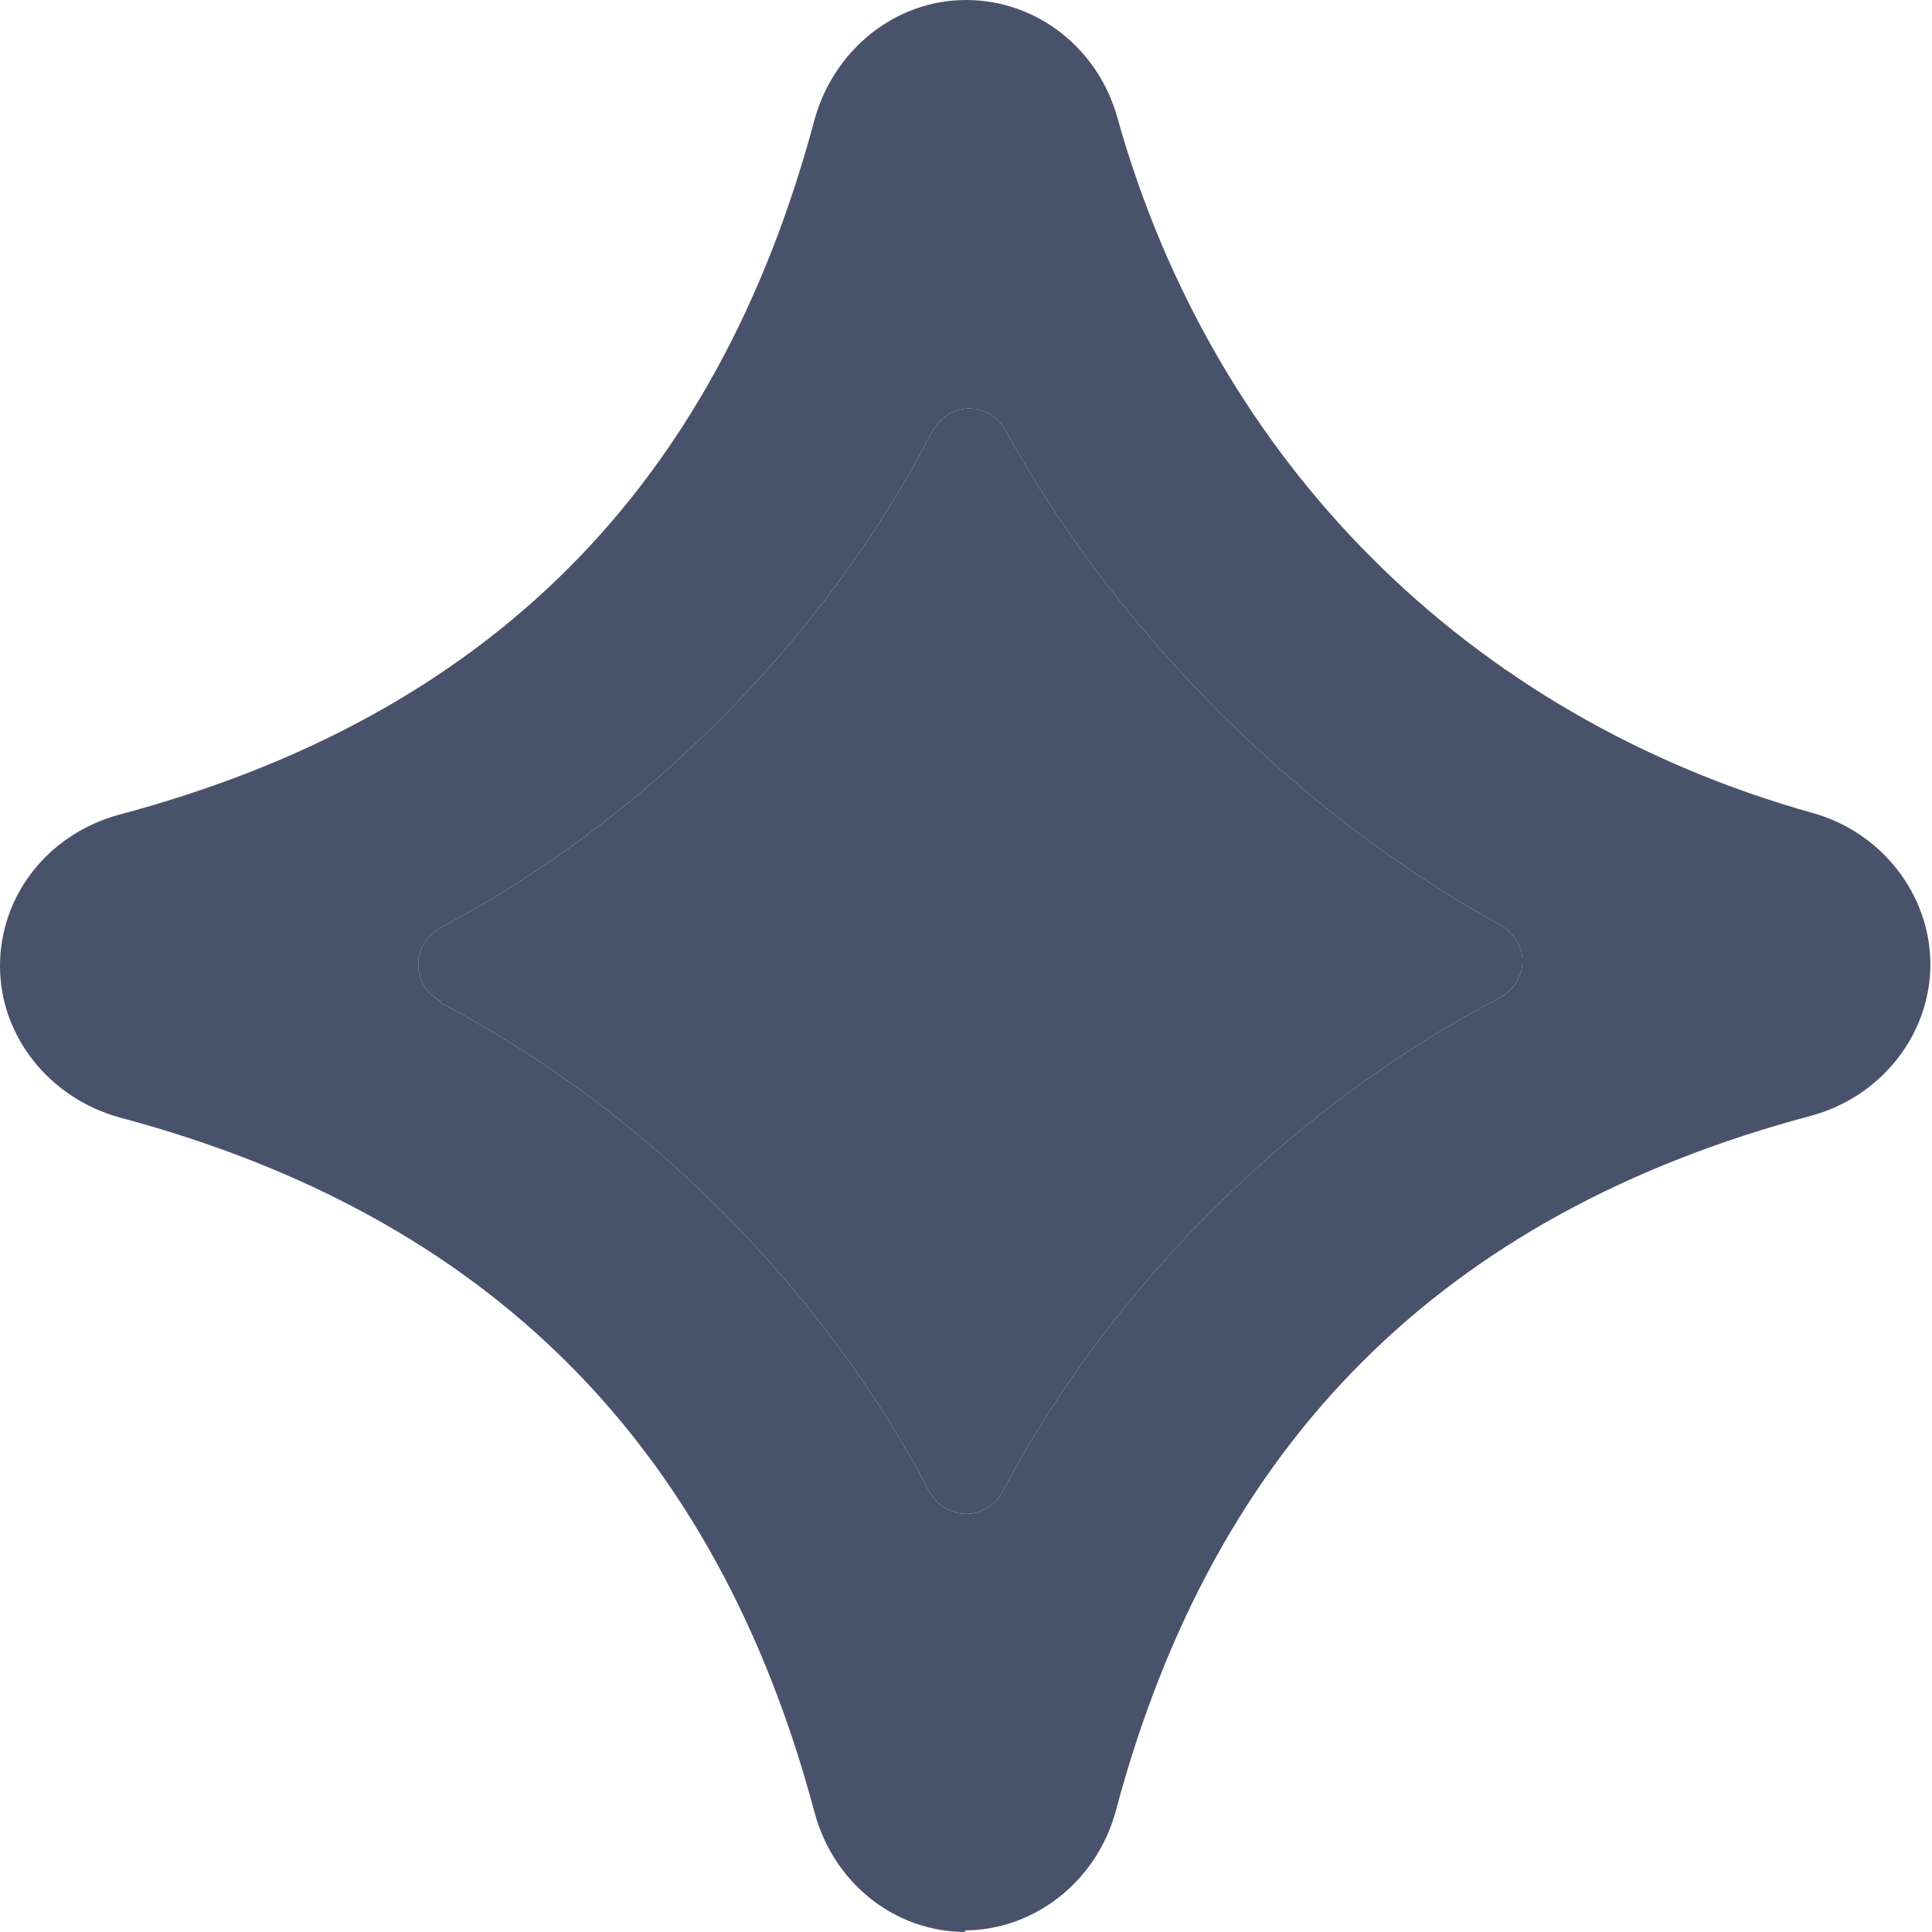
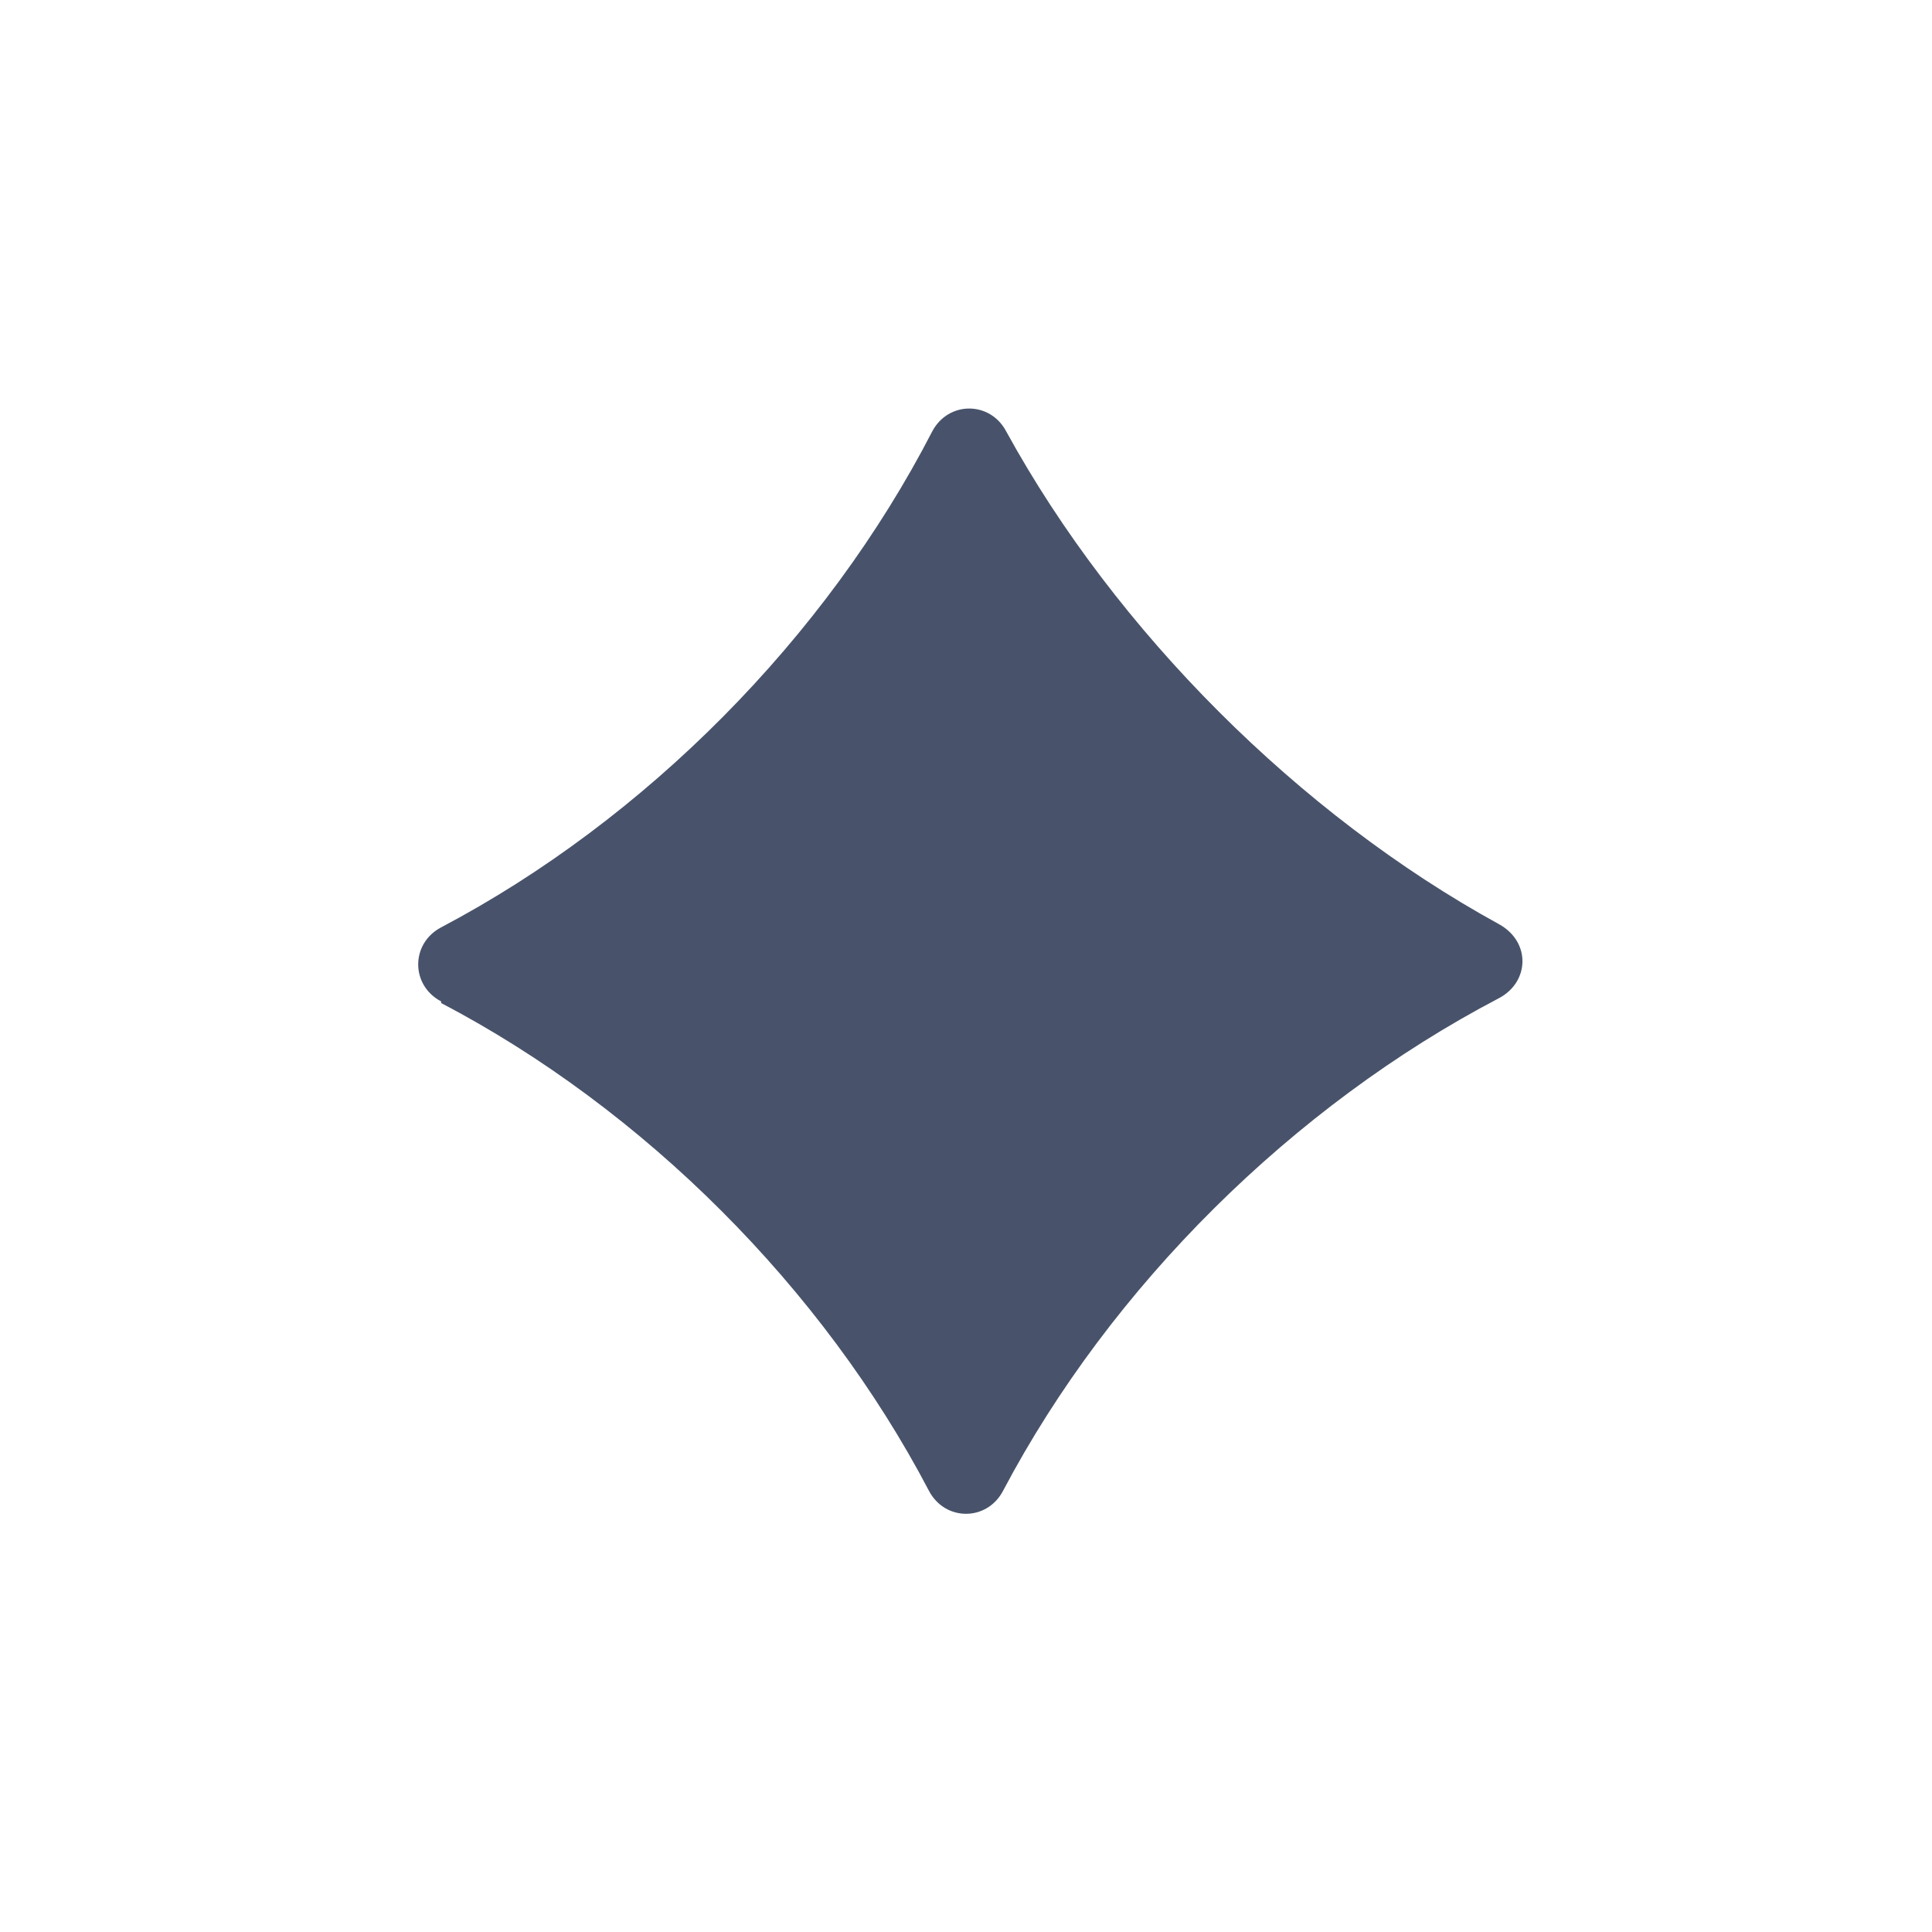
<svg xmlns="http://www.w3.org/2000/svg" width="12" height="12" viewBox="0 0 12 12" fill="none">
-   <path d="M6 12C5.56 12 5.18 11.7 5.06 11.26C4.45 8.97 3.03 7.55 0.74 6.94C0.31 6.82 0 6.44 0 6C0 5.56 0.3 5.18 0.74 5.06C3.03 4.45 4.45 3.03 5.06 0.74C5.18 0.31 5.56 0 6 0C6.44 0 6.82 0.3 6.94 0.73C7.54 2.87 9.12 4.45 11.26 5.05C11.69 5.17 11.99 5.56 11.99 5.99C11.99 6.42 11.69 6.81 11.25 6.93C8.96 7.54 7.54 8.96 6.93 11.25C6.81 11.69 6.42 11.99 5.99 11.99L6 12ZM2.74 6.23C4 6.89 5.11 8 5.77 9.26C5.87 9.45 6.13 9.45 6.23 9.26C6.9 7.99 8.03 6.87 9.31 6.2C9.5 6.1 9.51 5.85 9.31 5.74C8.07 5.06 6.93 3.92 6.25 2.68C6.15 2.49 5.89 2.49 5.79 2.68C5.13 3.96 4.01 5.09 2.74 5.76C2.55 5.86 2.55 6.12 2.74 6.22V6.23Z" fill="#48536B" />
  <path d="M2.74 6.23C4 6.89 5.11 8 5.77 9.26C5.87 9.45 6.13 9.45 6.23 9.26C6.9 7.99 8.03 6.87 9.31 6.2C9.5 6.1 9.51 5.85 9.31 5.74C8.07 5.06 6.93 3.92 6.25 2.68C6.15 2.49 5.89 2.49 5.79 2.68C5.13 3.96 4.01 5.09 2.74 5.76C2.55 5.86 2.55 6.12 2.74 6.22V6.23Z" fill="#48536B" />
</svg>